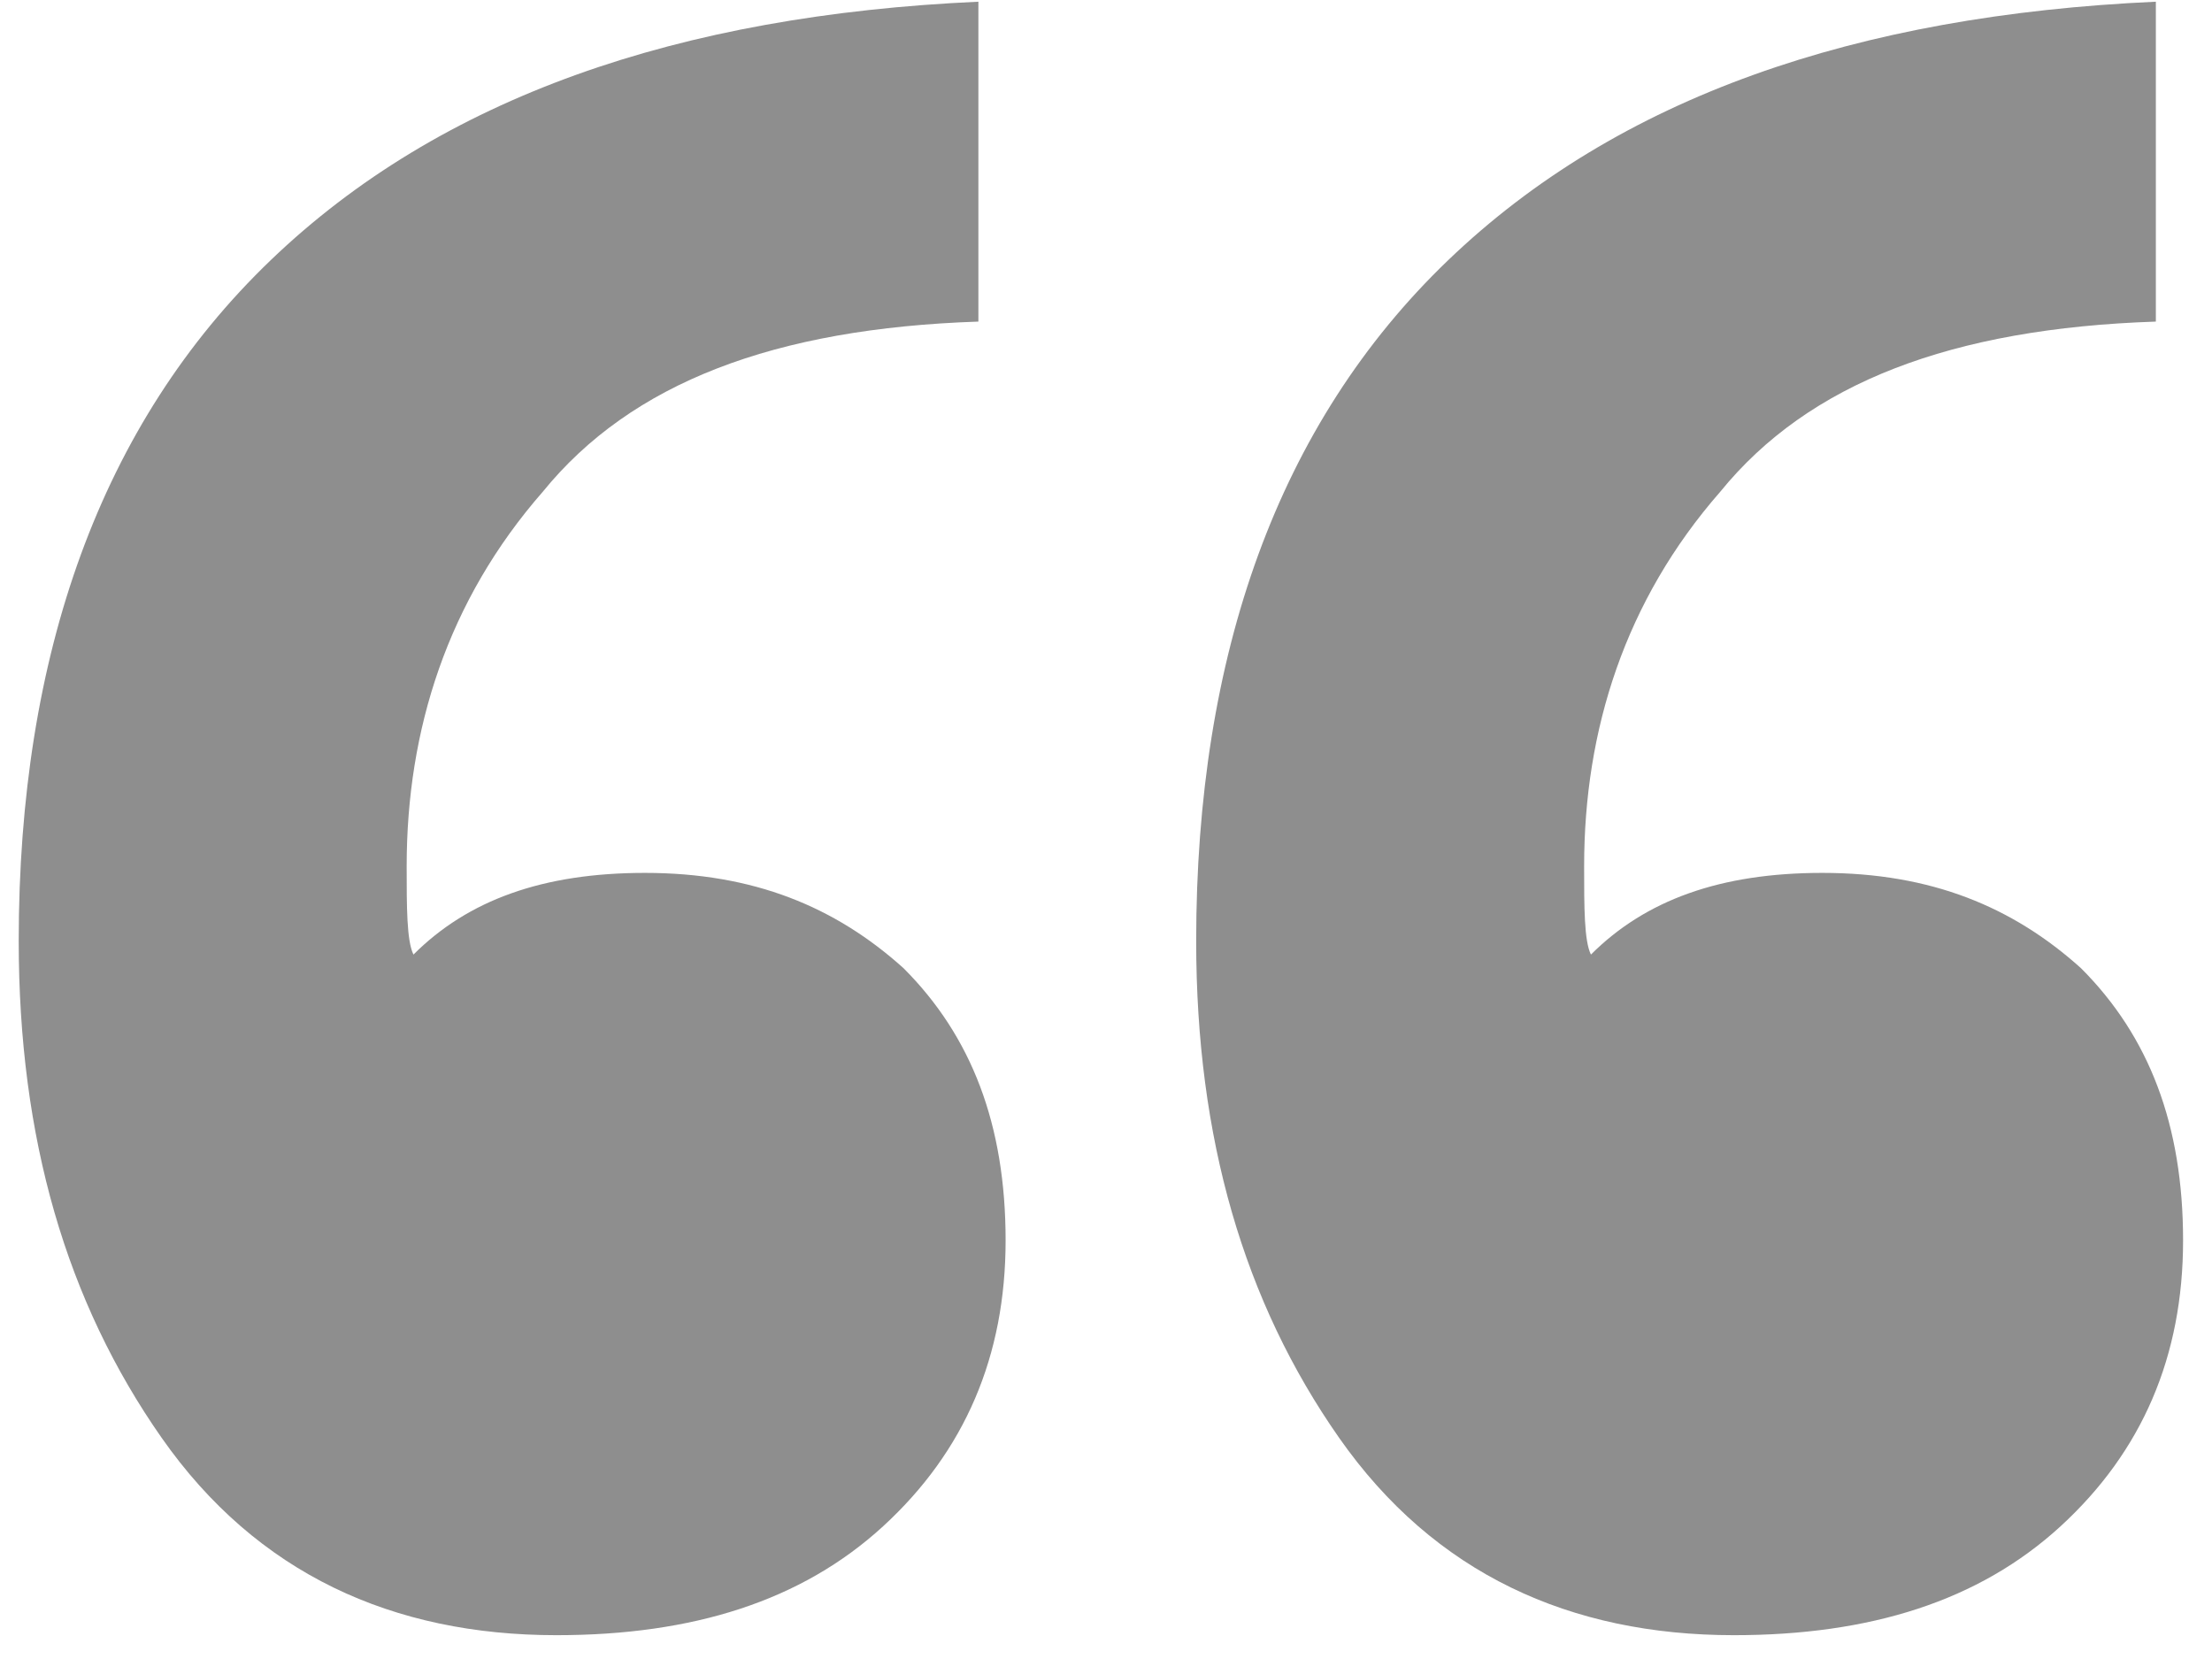
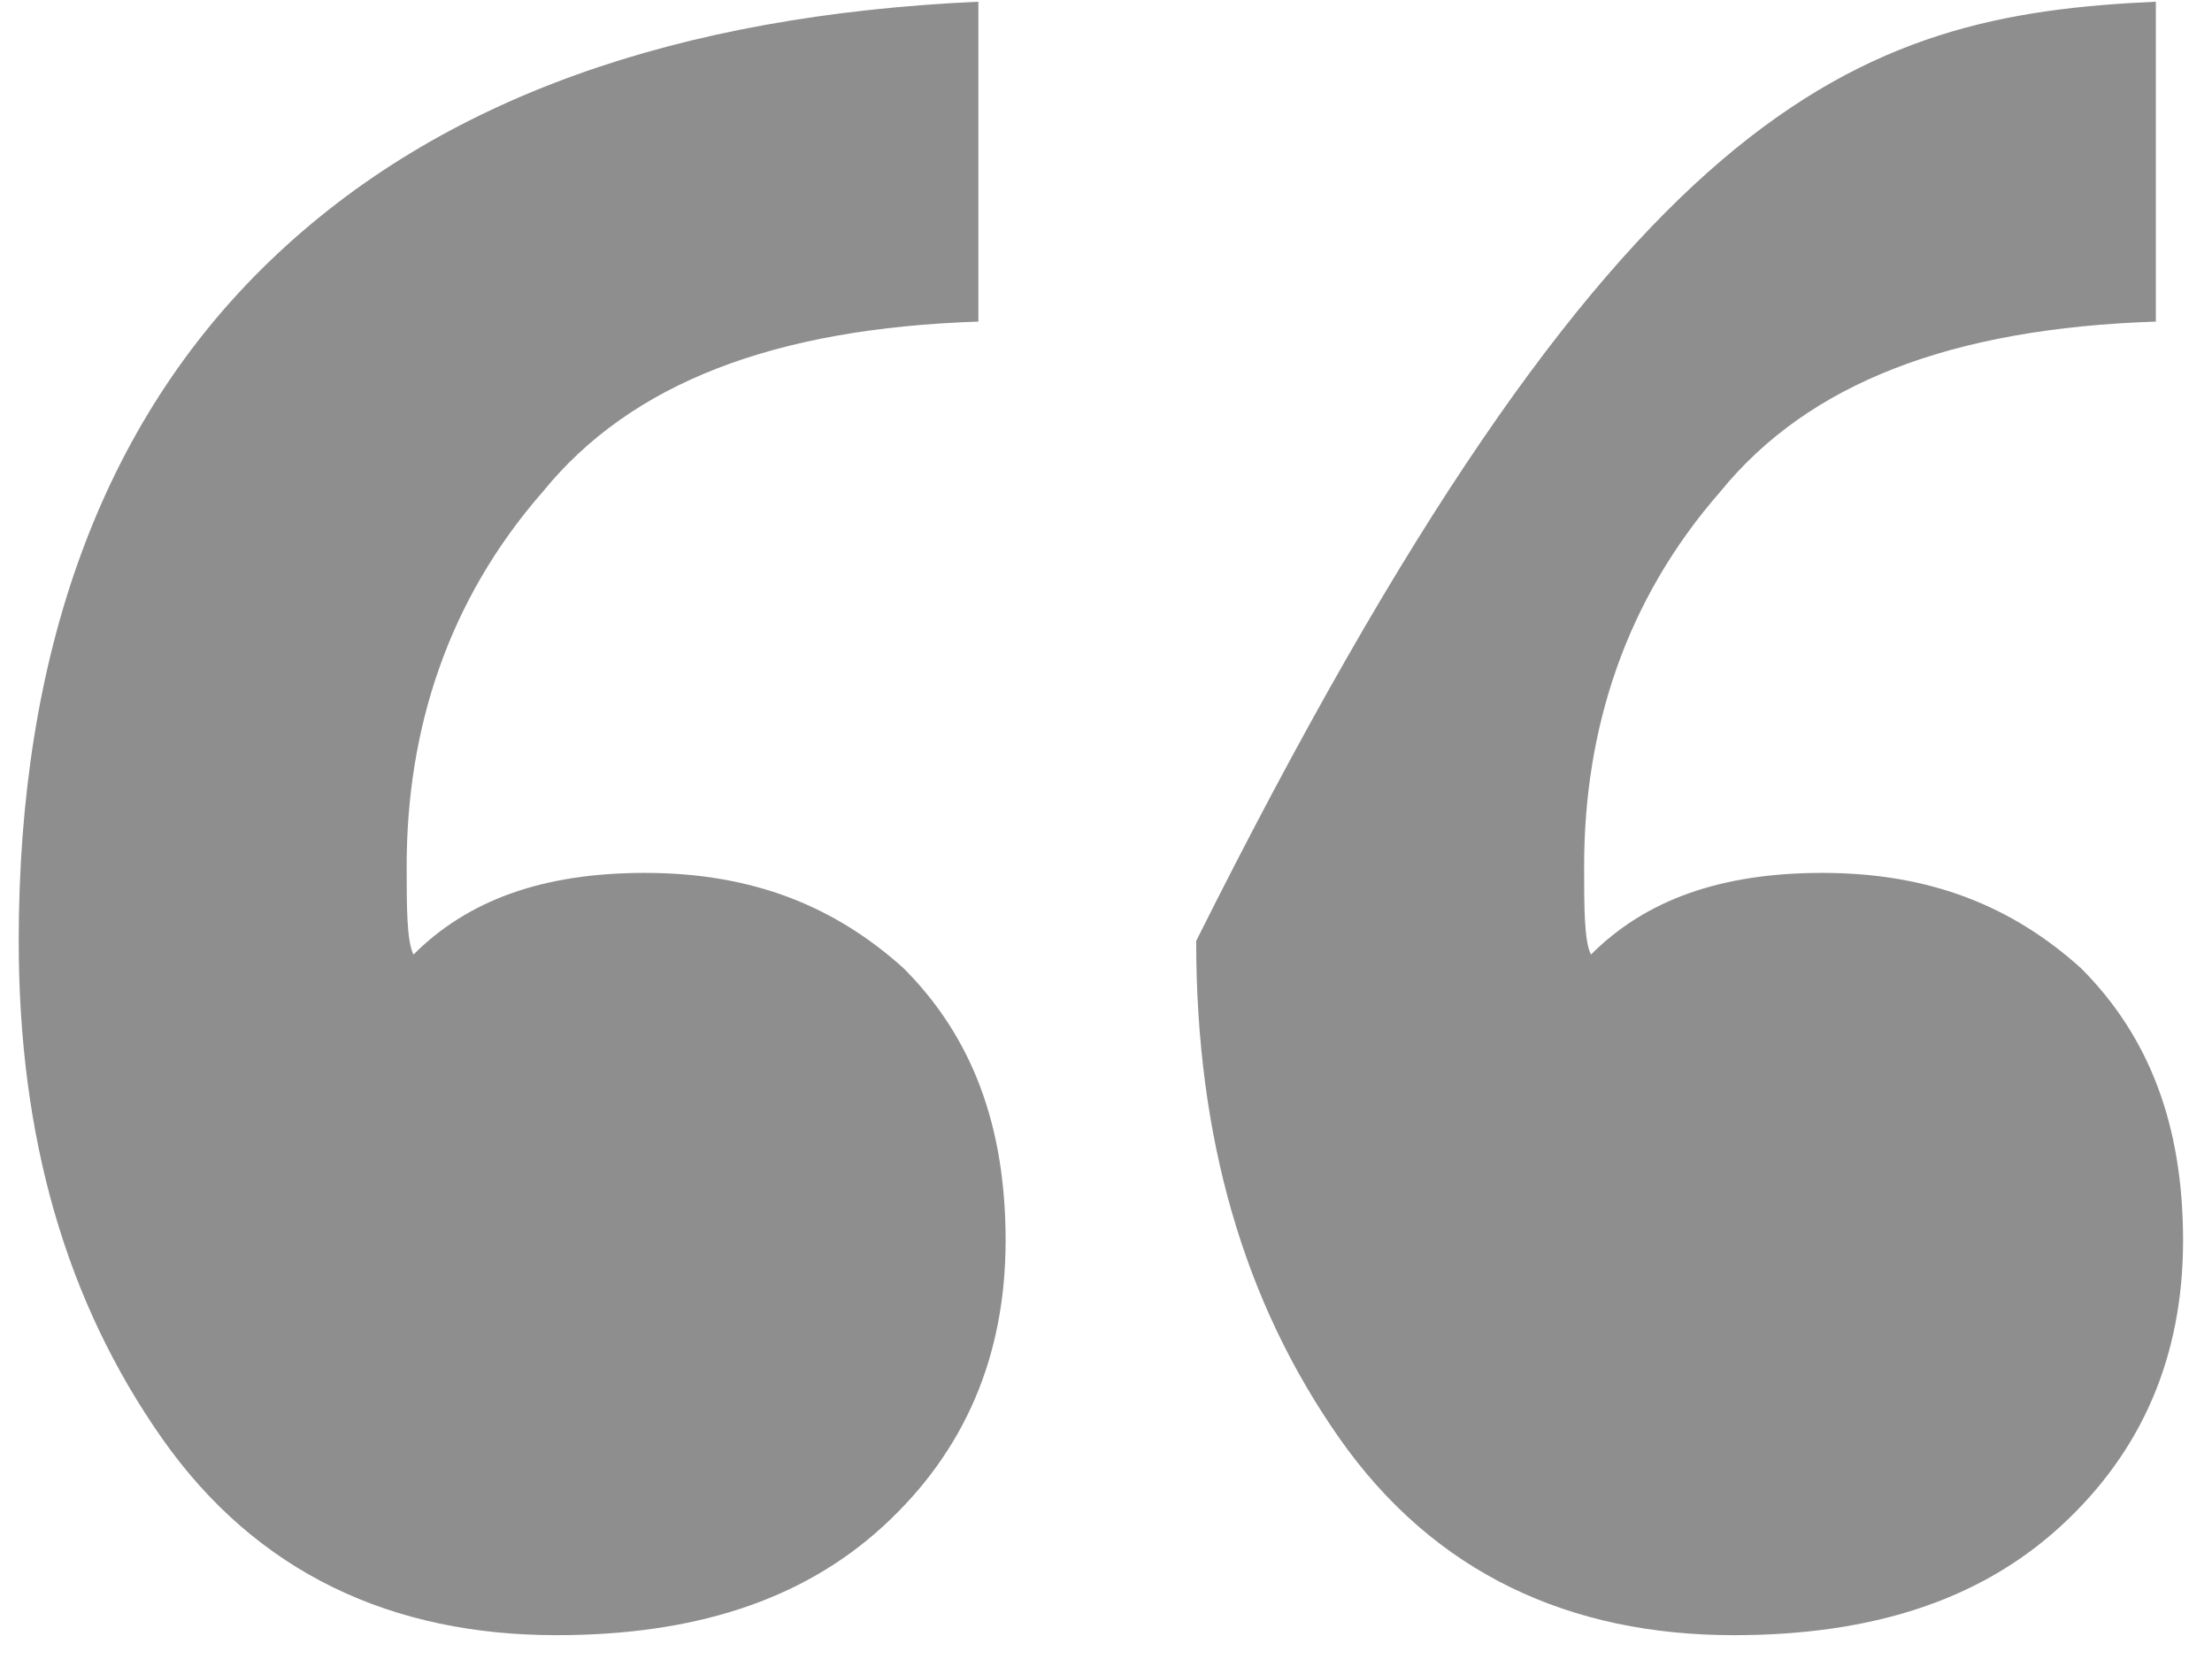
<svg xmlns="http://www.w3.org/2000/svg" width="52" height="39" viewBox="0 0 52 39" fill="none">
-   <path d="M3.8 33.8C1.56 30.6 0.44 26.76 0.44 22.12C0.44 15.4 2.36 9.96 6.36 6.12C10.36 2.28 15.96 0.36 23 0.04V7.56C18.2 7.72 14.84 9 12.76 11.56C10.52 14.12 9.56 17.16 9.56 20.36C9.56 21.32 9.56 22.12 9.72 22.44C11 21.16 12.76 20.52 15.16 20.52C17.72 20.52 19.64 21.32 21.24 22.76C22.84 24.36 23.64 26.44 23.64 29.16C23.64 31.88 22.68 34.12 20.76 35.88C18.84 37.64 16.28 38.44 13.08 38.44C9.24 38.44 6.04 37 3.8 33.8ZM31.48 33.8C29.24 30.6 28.12 26.76 28.12 22.12C28.12 15.4 30.04 9.96 34.04 6.12C38.04 2.28 43.64 0.36 50.68 0.04V7.56C45.88 7.72 42.52 9 40.44 11.56C38.2 14.12 37.24 17.16 37.24 20.36C37.24 21.32 37.24 22.12 37.4 22.44C38.68 21.16 40.44 20.52 42.84 20.52C45.4 20.52 47.32 21.32 48.92 22.76C50.52 24.36 51.32 26.44 51.32 29.16C51.32 31.88 50.36 34.12 48.44 35.88C46.52 37.64 43.96 38.44 40.76 38.44C36.92 38.44 33.72 37 31.48 33.8Z" fill="#8E8E8E" />
+   <path d="M3.8 33.8C1.56 30.6 0.44 26.76 0.44 22.12C0.44 15.4 2.36 9.96 6.36 6.12C10.36 2.28 15.96 0.36 23 0.04V7.56C18.2 7.72 14.84 9 12.76 11.56C10.52 14.12 9.56 17.16 9.56 20.36C9.56 21.32 9.56 22.12 9.72 22.44C11 21.16 12.76 20.52 15.16 20.52C17.72 20.52 19.64 21.32 21.24 22.76C22.84 24.36 23.64 26.44 23.64 29.16C23.64 31.88 22.68 34.12 20.76 35.88C18.84 37.64 16.28 38.44 13.08 38.44C9.24 38.44 6.04 37 3.8 33.8ZM31.48 33.8C29.24 30.6 28.12 26.76 28.12 22.12C38.04 2.28 43.64 0.36 50.68 0.04V7.56C45.88 7.72 42.52 9 40.44 11.56C38.2 14.12 37.24 17.16 37.24 20.36C37.24 21.32 37.24 22.12 37.4 22.44C38.68 21.16 40.44 20.52 42.84 20.52C45.4 20.52 47.32 21.32 48.92 22.76C50.52 24.36 51.32 26.44 51.32 29.16C51.32 31.88 50.36 34.12 48.44 35.88C46.52 37.64 43.96 38.44 40.76 38.44C36.92 38.44 33.72 37 31.48 33.8Z" fill="#8E8E8E" />
</svg>